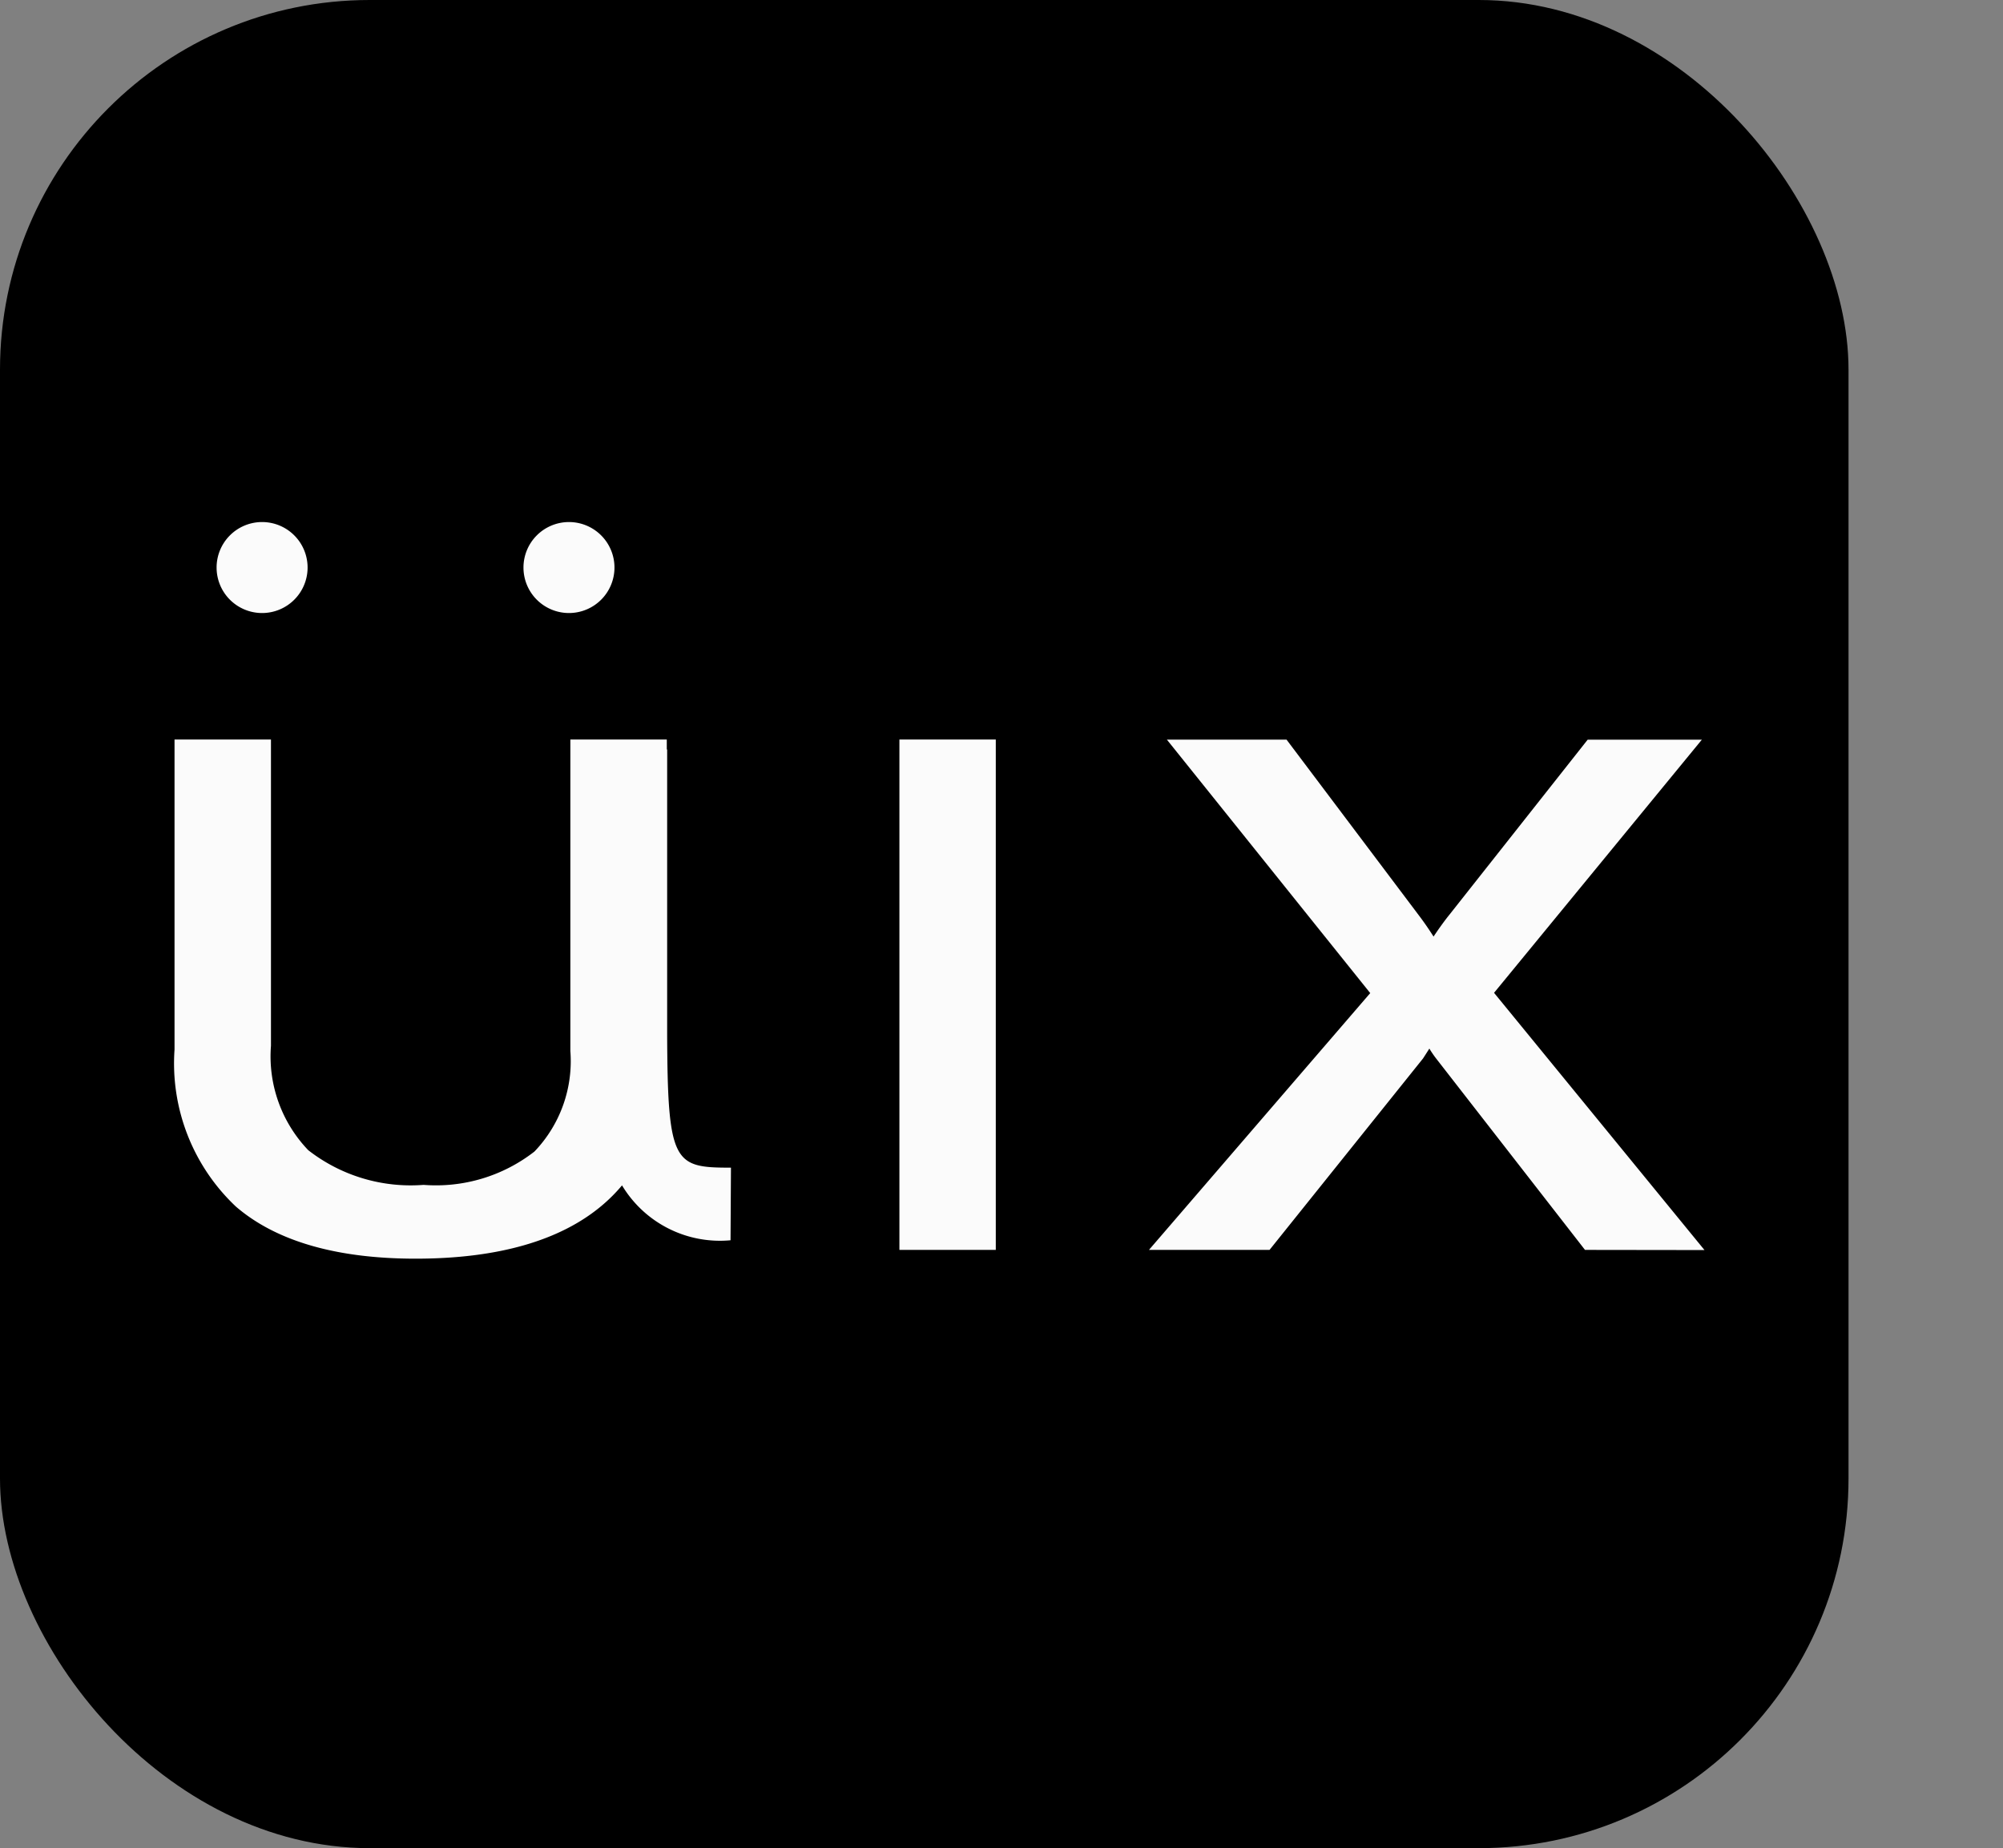
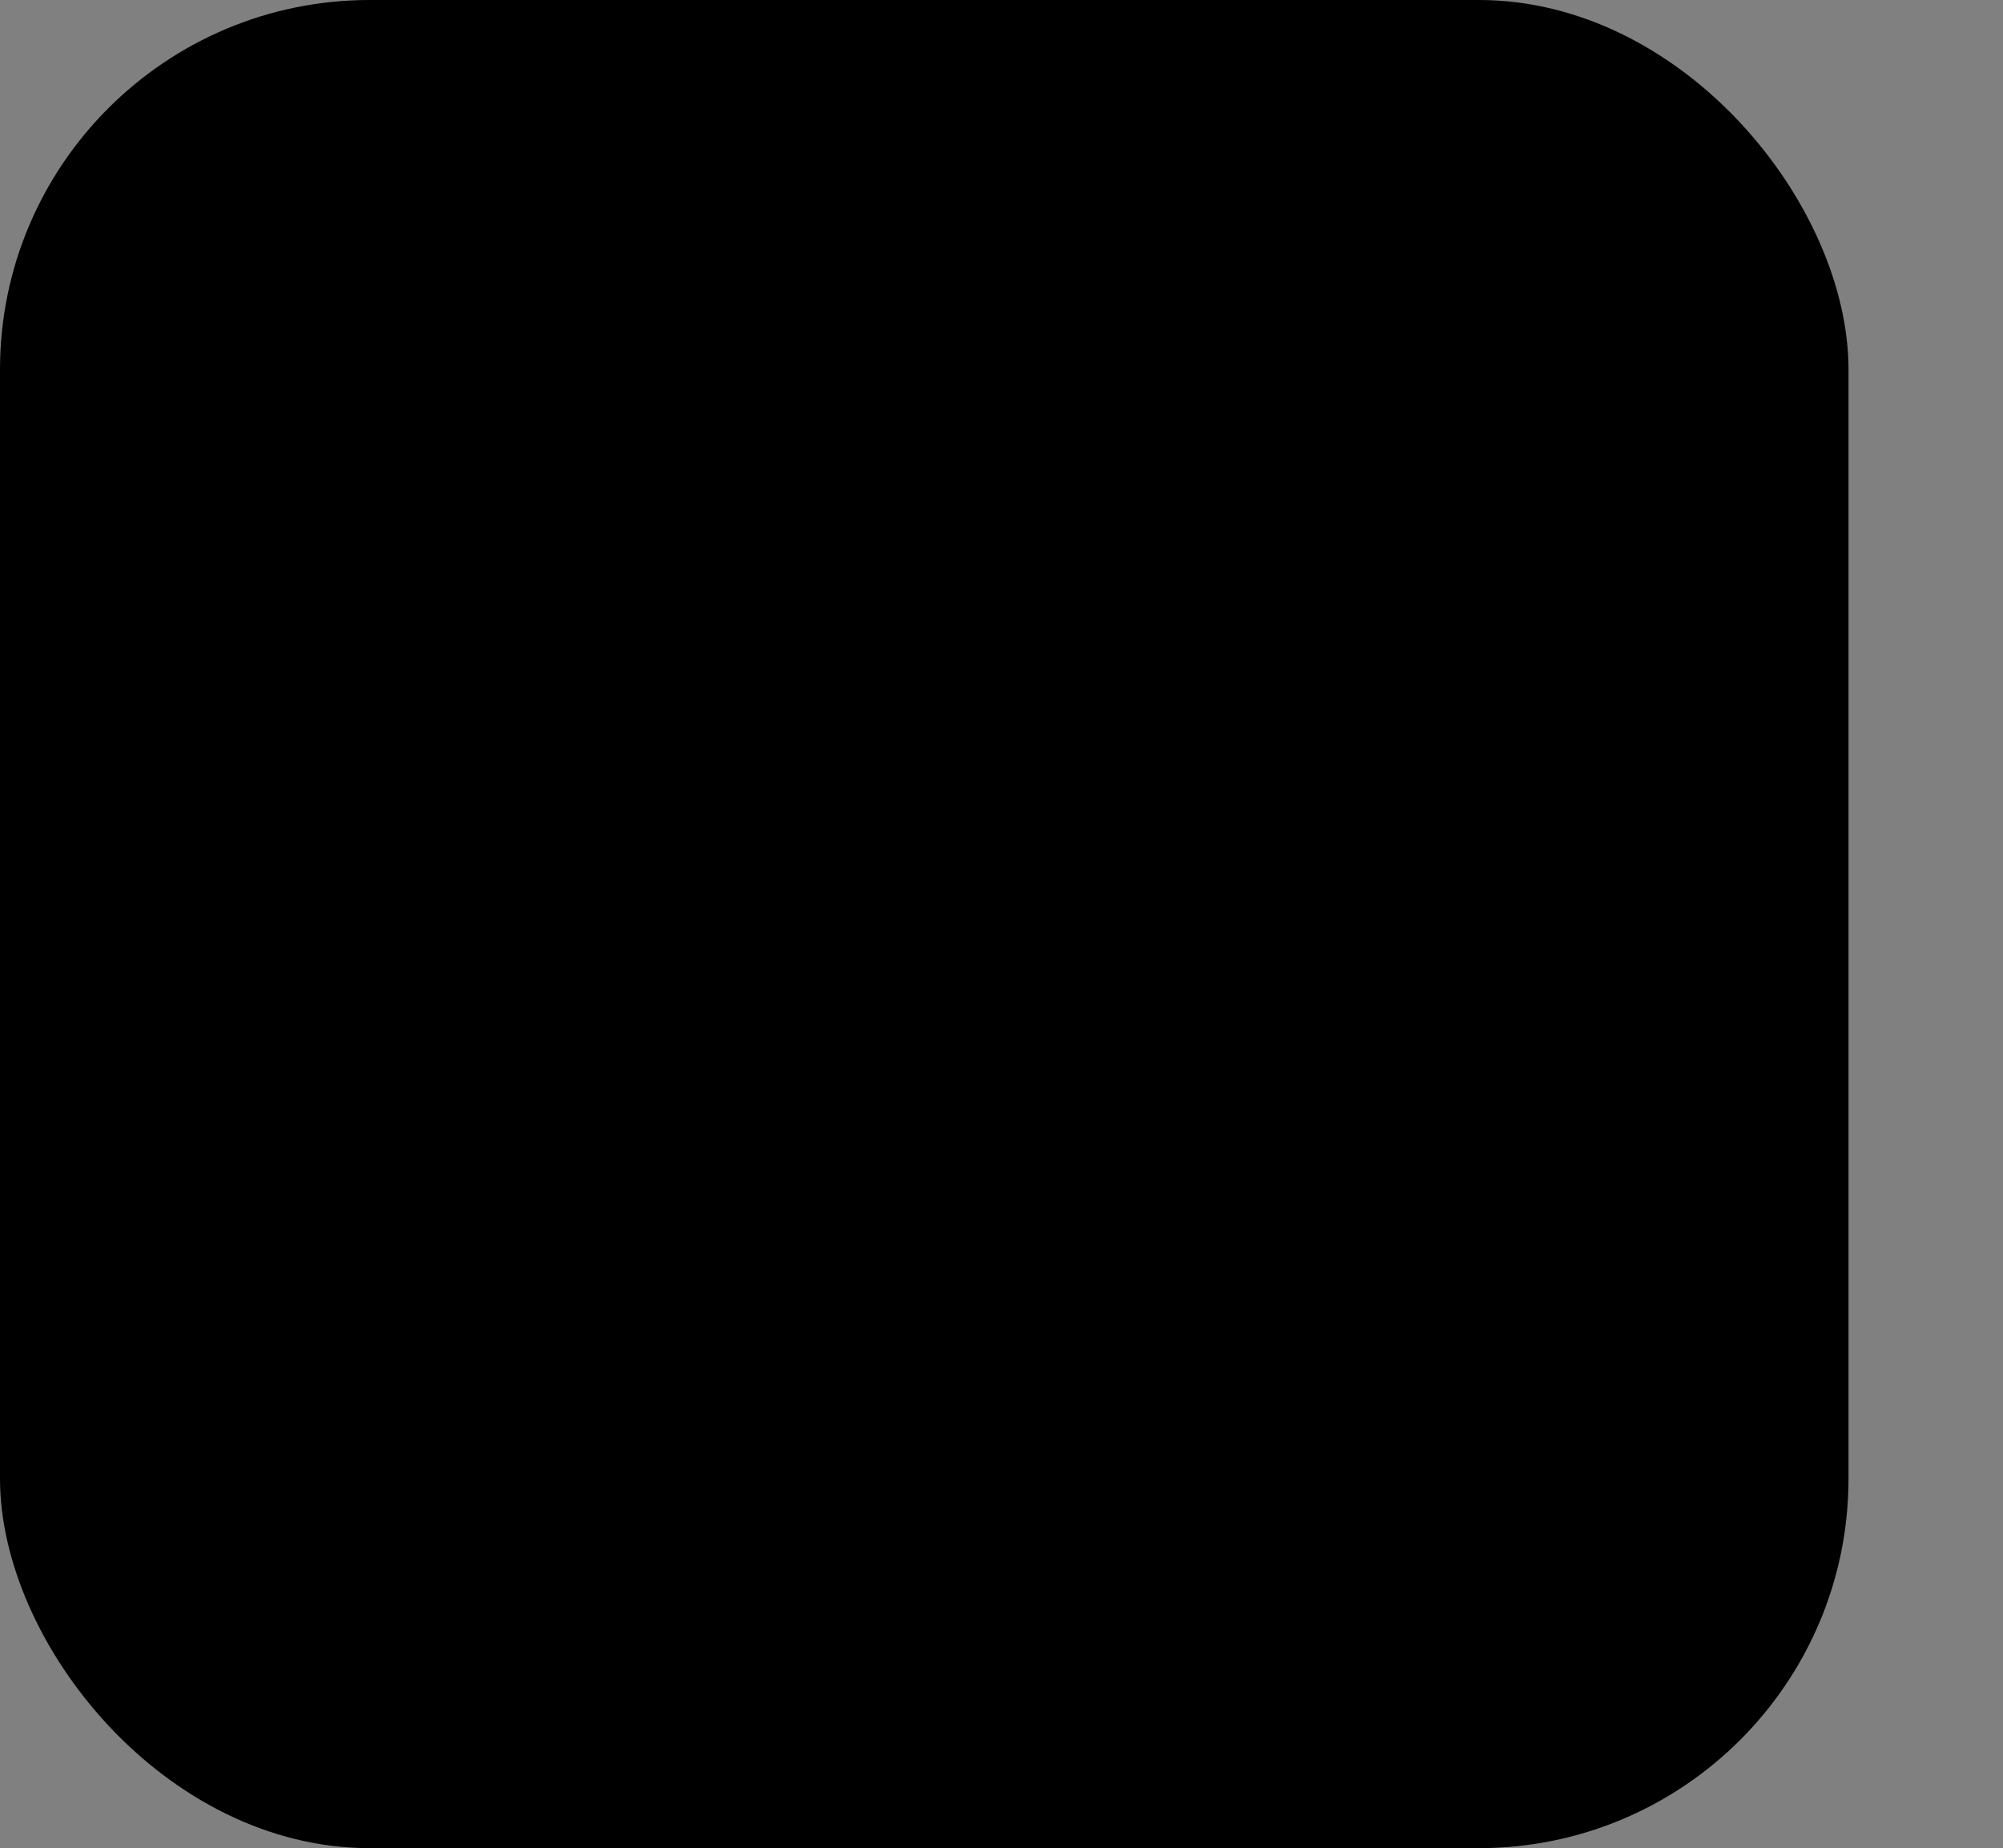
<svg xmlns="http://www.w3.org/2000/svg" width="75.85" height="70" viewBox="0 0 75.85 70">
  <rect x="0" y="0" width="75.85" height="70" fill="#808080" stroke="none" />
  <rect width="70" height="70" rx="14" />
-   <path d="M2.324,25.927A7.452,7.452,0,0,1,0,19.981V8.236H3.652v11.6a5.134,5.134,0,0,0,1.413,3.956A6.308,6.308,0,0,0,9.43,25.105a6.067,6.067,0,0,0,4.2-1.263,4.947,4.947,0,0,0,1.359-3.81V8.236h3.652v.377h.014v10.74c.015,4.957.257,5.1,2.416,5.1l-.016,2.75a4.325,4.325,0,0,1-4.109-2.079,6.225,6.225,0,0,1-.725.732C14.636,27.214,12.249,27.9,9.13,27.9,6.137,27.9,3.847,27.239,2.324,25.927Zm51.088,1.641-5.63-7.24a4.147,4.147,0,0,1-.264-.385c-.068.109-.145.227-.227.355l-.012.018-.013.017-5.8,7.235H36.9l8.379-9.727-7.7-9.6H42.11L47.123,14.9c.2.264.383.531.554.8.227-.339.436-.626.625-.858l5.212-6.6h4.324l-7.87,9.589,7.969,9.743Zm-25.962,0V8.236H31.1V27.568ZM13.214,1.723a1.723,1.723,0,1,1,1.723,1.723A1.723,1.723,0,0,1,13.214,1.723Zm-11.621,0A1.723,1.723,0,1,1,3.316,3.446,1.723,1.723,0,0,1,1.593,1.723Z" transform="translate(6.609 19.773)" fill="#fbfbfb" />
</svg>